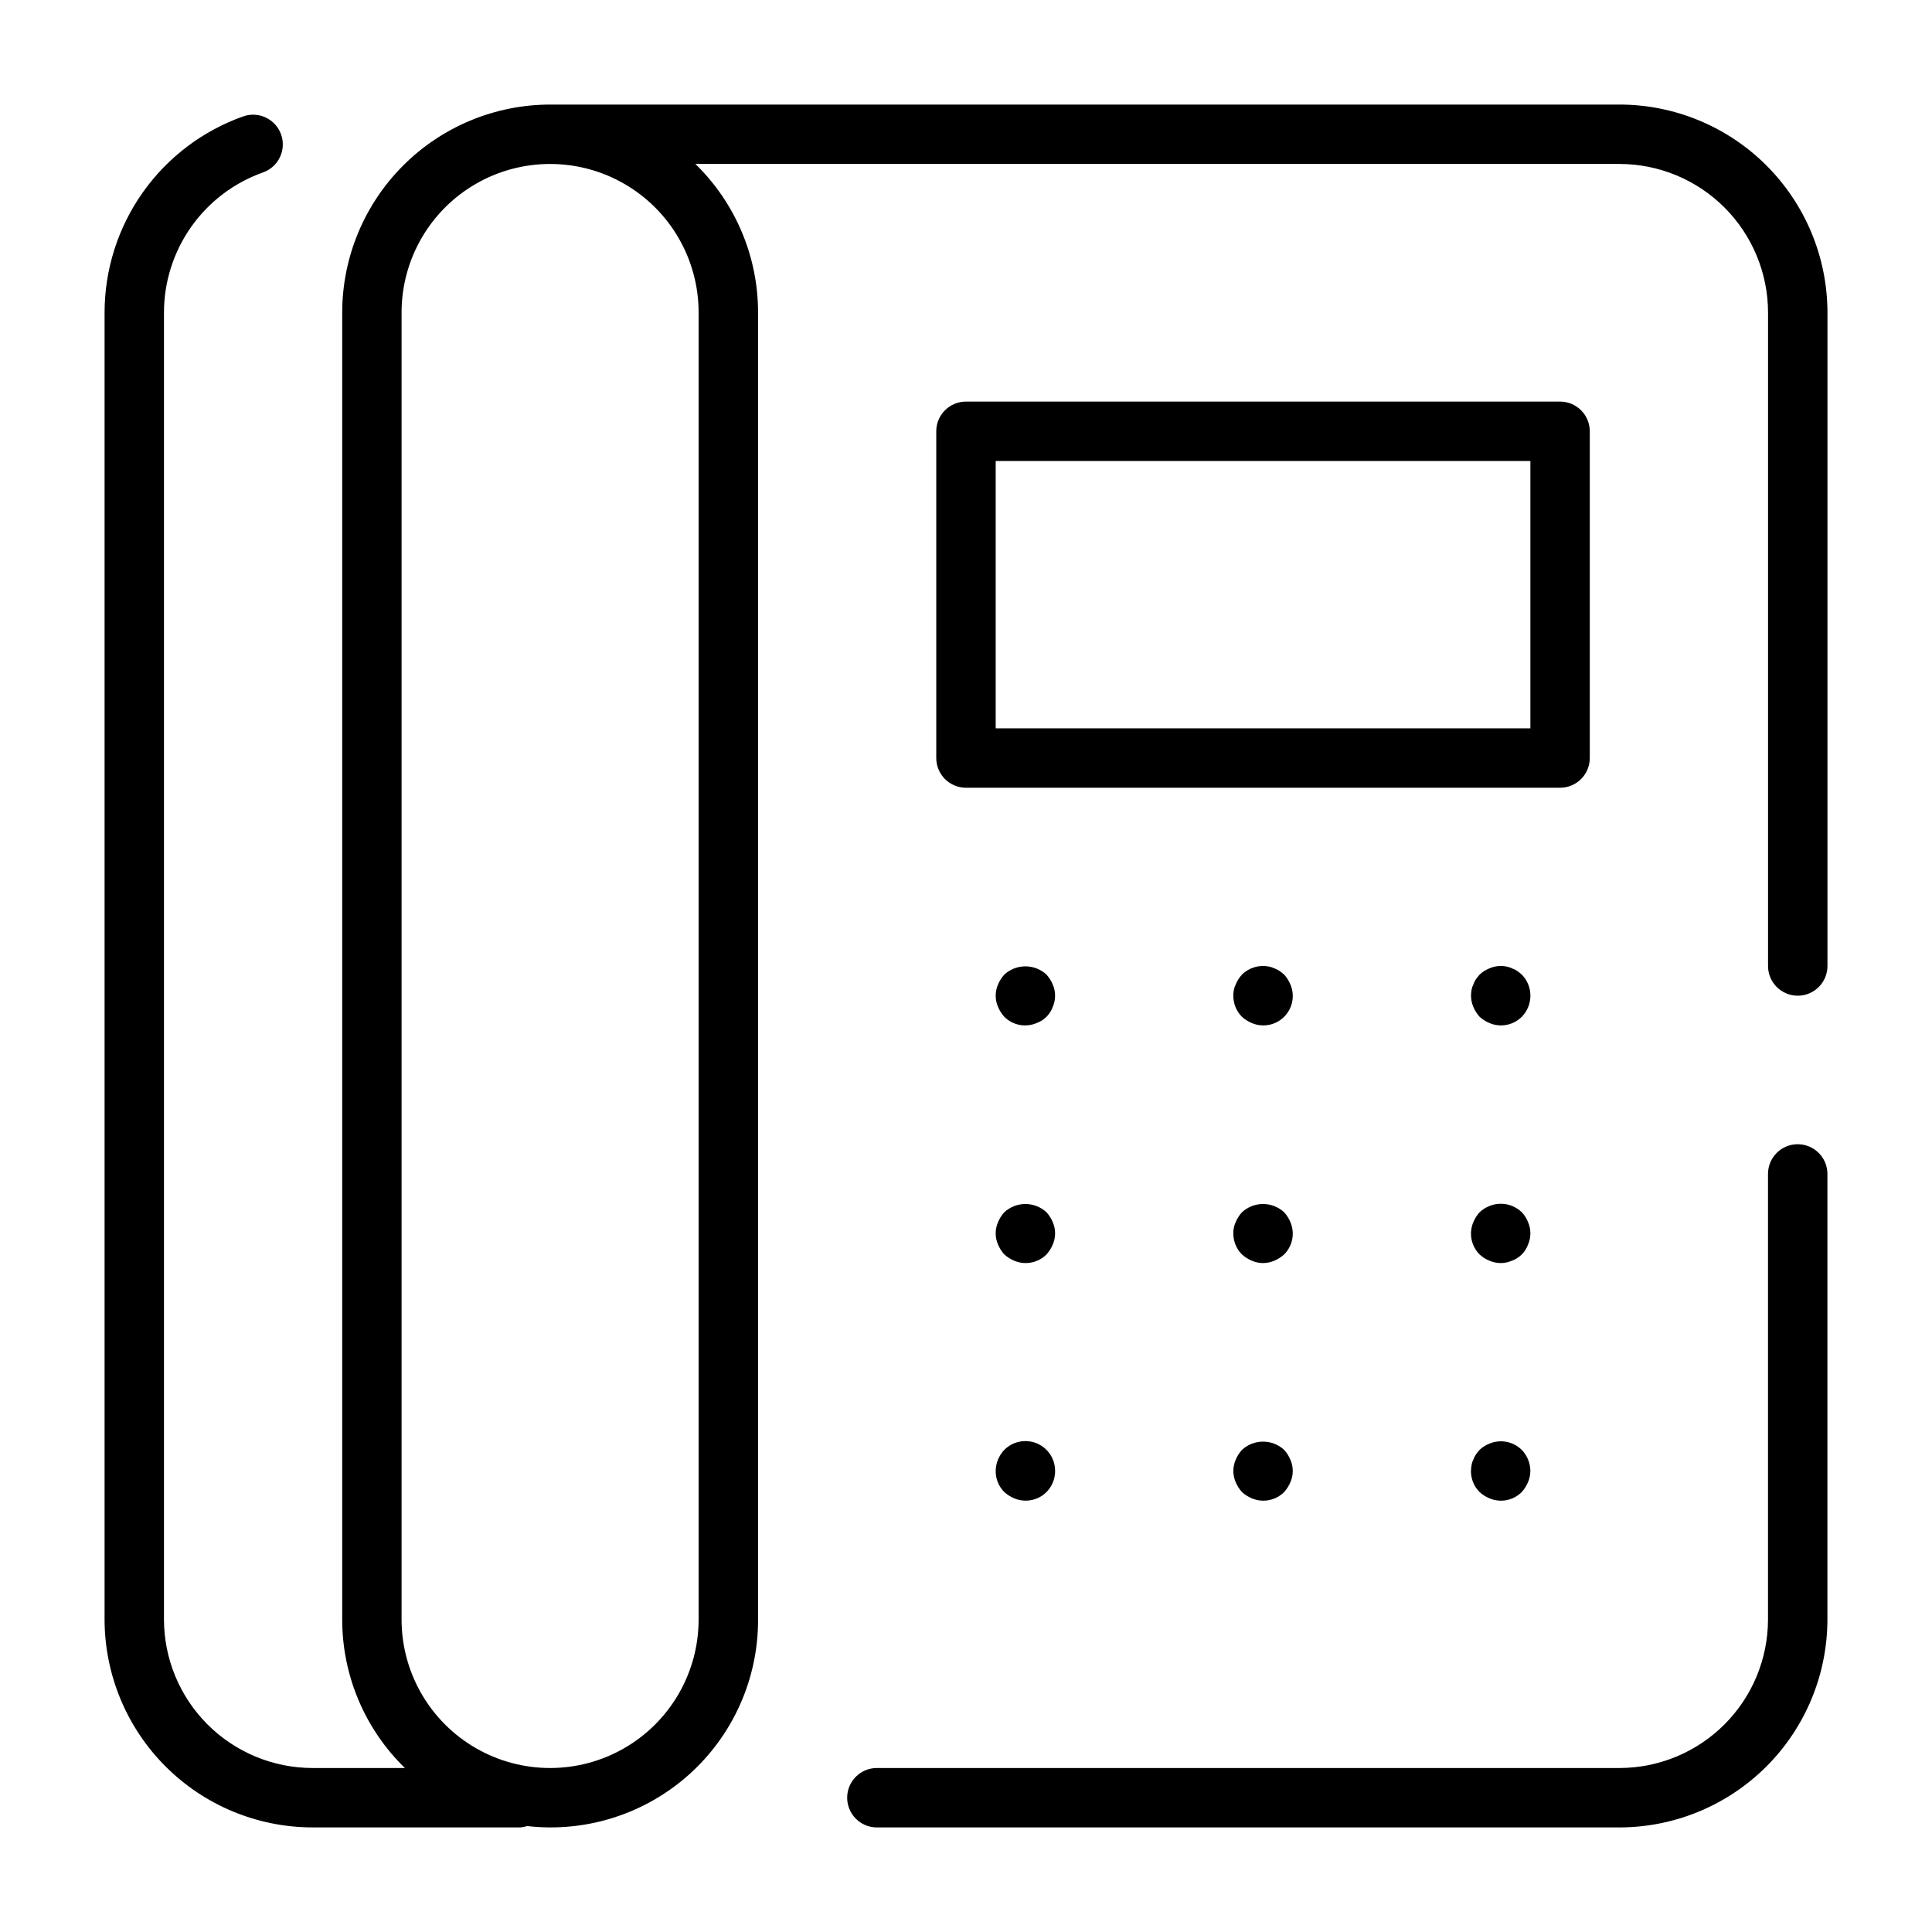
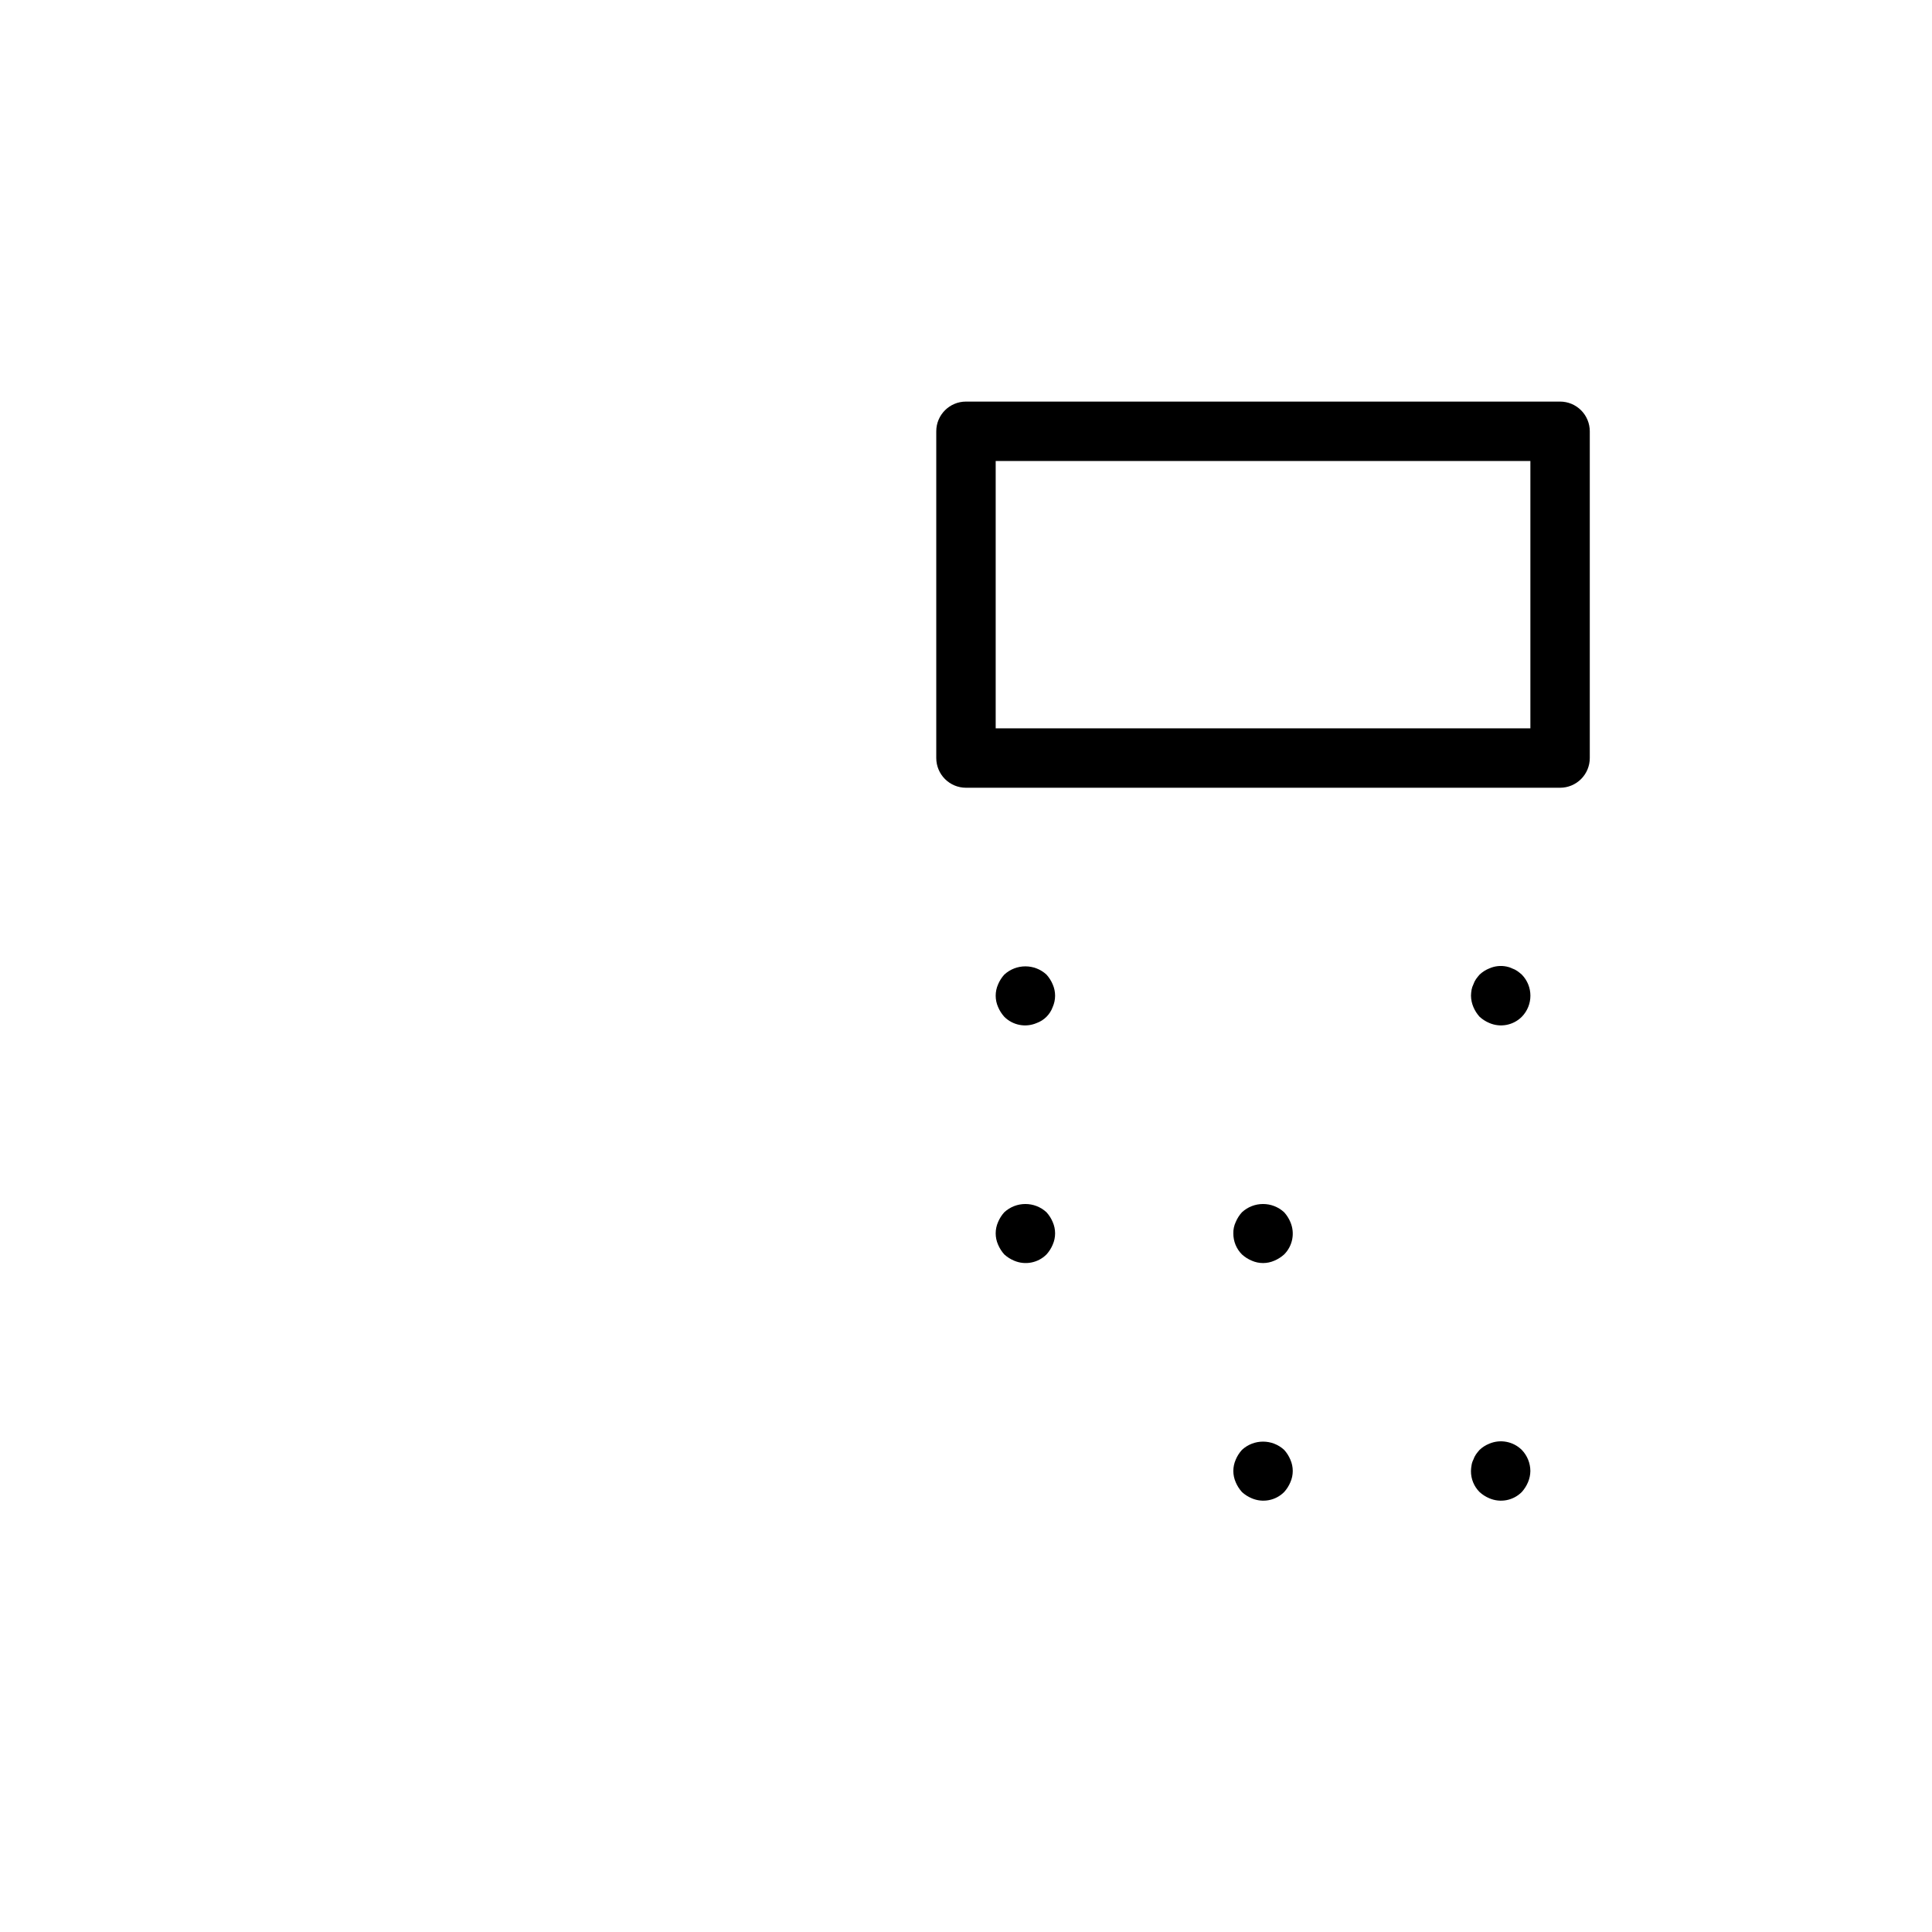
<svg xmlns="http://www.w3.org/2000/svg" fill="#000000" width="800px" height="800px" version="1.1" viewBox="144 144 512 512">
  <g>
    <path d="m565.31 344.89v-86.594c0-2.086-0.832-4.09-2.309-5.566-1.477-1.477-3.477-2.305-5.566-2.305h-157.44c-4.348 0-7.875 3.523-7.875 7.871v86.594c0 2.086 0.832 4.09 2.309 5.566 1.477 1.477 3.477 2.305 5.566 2.305h157.44c2.09 0 4.09-0.828 5.566-2.305 1.477-1.477 2.309-3.481 2.309-5.566zm-15.742-7.871h-141.7v-70.848h141.7z" />
-     <path d="m620.41 447.23c-4.348 0-7.871 3.523-7.871 7.871v118.08c-0.012 10.434-4.164 20.438-11.543 27.816s-17.383 11.531-27.816 11.543h-196.8c-4.348 0-7.871 3.523-7.871 7.871 0 4.348 3.523 7.875 7.871 7.875h196.8c14.609-0.02 28.613-5.832 38.945-16.16 10.328-10.332 16.141-24.336 16.16-38.945v-118.08c0-2.086-0.832-4.09-2.309-5.566-1.477-1.477-3.477-2.305-5.566-2.305z" />
-     <path d="m573.18 171.71h-283.39c-14.609 0.016-28.613 5.828-38.945 16.156-10.328 10.332-16.141 24.336-16.156 38.945v346.37c-0.004 14.824 5.988 29.02 16.613 39.359h-24.488c-10.434-0.012-20.438-4.164-27.816-11.543s-11.531-17.383-11.543-27.816v-346.37c0.008-8.137 2.535-16.074 7.231-22.719 4.699-6.644 11.34-11.672 19.008-14.395 4.102-1.449 6.254-5.945 4.805-10.047-1.449-4.102-5.945-6.254-10.047-4.805-10.738 3.809-20.035 10.848-26.613 20.152-6.578 9.305-10.117 20.418-10.125 31.812v346.37c0.016 14.609 5.828 28.613 16.156 38.945 10.332 10.328 24.336 16.141 38.945 16.16h55.098c0.605-0.051 1.199-0.172 1.777-0.359 15.586 1.789 31.195-3.176 42.891-13.633 11.695-10.461 18.359-25.422 18.316-41.113v-346.37c0-14.824-5.992-29.02-16.617-39.359h244.91c10.434 0.012 20.438 4.164 27.816 11.543s11.531 17.383 11.543 27.816v173.19c0 4.348 3.523 7.871 7.871 7.871 4.348 0 7.875-3.523 7.875-7.871v-173.19c-0.02-14.609-5.832-28.613-16.16-38.945-10.332-10.328-24.336-16.141-38.945-16.156zm-244.04 55.102v346.37c0 14.062-7.5 27.055-19.68 34.086-12.176 7.031-27.18 7.031-39.359 0-12.176-7.031-19.68-20.023-19.68-34.086v-346.37c0-14.059 7.504-27.055 19.68-34.086 12.18-7.031 27.184-7.031 39.359 0 12.18 7.031 19.68 20.027 19.68 34.086z" />
    <path d="m421.33 402.28c-3.156-2.914-8.023-2.914-11.18 0-0.695 0.766-1.254 1.645-1.652 2.598-0.84 1.906-0.84 4.078 0 5.984 0.402 0.953 0.961 1.832 1.652 2.598 2.254 2.254 5.652 2.91 8.582 1.652 1.977-0.715 3.535-2.273 4.25-4.25 0.84-1.906 0.84-4.078 0-5.984-0.398-0.953-0.957-1.832-1.652-2.598z" />
-     <path d="m484.31 402.28c-0.375-0.336-0.77-0.652-1.18-0.945-0.441-0.301-0.918-0.539-1.418-0.707-0.449-0.227-0.926-0.387-1.418-0.477-2.594-0.527-5.277 0.27-7.164 2.125-0.695 0.766-1.254 1.645-1.652 2.598-0.445 0.934-0.66 1.961-0.629 2.996-0.023 2.094 0.801 4.109 2.281 5.59 0.766 0.695 1.645 1.254 2.598 1.652 2.93 1.254 6.328 0.602 8.582-1.652 2.254-2.254 2.91-5.652 1.652-8.582-0.398-0.953-0.957-1.832-1.652-2.598z" />
    <path d="m421.33 465.26c-3.156-2.914-8.023-2.914-11.18 0-0.695 0.766-1.254 1.645-1.652 2.598-0.84 1.906-0.84 4.078 0 5.984 0.402 0.953 0.961 1.828 1.652 2.598 0.766 0.695 1.645 1.254 2.598 1.652 2.93 1.254 6.328 0.602 8.582-1.652 0.695-0.77 1.254-1.645 1.652-2.598 0.84-1.906 0.84-4.078 0-5.984-0.398-0.953-0.957-1.832-1.652-2.598z" />
    <path d="m484.31 465.26c-3.156-2.914-8.023-2.914-11.18 0-0.695 0.766-1.254 1.645-1.652 2.598-0.441 0.934-0.66 1.957-0.629 2.992-0.023 2.094 0.801 4.109 2.281 5.59 0.766 0.695 1.645 1.254 2.598 1.652 1.906 0.84 4.078 0.84 5.984 0 0.953-0.402 1.832-0.961 2.598-1.652 2.254-2.254 2.91-5.652 1.652-8.582-0.398-0.953-0.957-1.832-1.652-2.598z" />
    <path d="m536.11 413.46c0.766 0.695 1.645 1.254 2.598 1.652 2.93 1.258 6.328 0.602 8.582-1.652 3.043-3.106 3.043-8.074 0-11.18-0.375-0.336-0.77-0.652-1.184-0.945-0.438-0.301-0.914-0.539-1.414-0.707-0.449-0.227-0.926-0.387-1.418-0.477-1.535-0.32-3.133-0.156-4.566 0.477-0.965 0.379-1.844 0.941-2.598 1.652-0.336 0.375-0.652 0.77-0.945 1.18-0.301 0.441-0.539 0.918-0.707 1.422-0.227 0.449-0.387 0.926-0.477 1.418-0.09 0.52-0.141 1.043-0.152 1.57 0.012 1.027 0.227 2.043 0.629 2.992 0.398 0.953 0.957 1.832 1.652 2.598z" />
-     <path d="m547.29 465.26c-2.281-2.203-5.648-2.852-8.582-1.652-0.965 0.379-1.844 0.941-2.598 1.652-0.695 0.766-1.254 1.645-1.652 2.598-1.258 2.93-0.602 6.328 1.652 8.582 0.754 0.711 1.633 1.273 2.598 1.652 1.906 0.84 4.078 0.84 5.984 0 1.977-0.715 3.535-2.273 4.25-4.25 0.84-1.906 0.84-4.078 0-5.984-0.379-0.965-0.941-1.844-1.652-2.598z" />
-     <path d="m410.15 528.23c-1.438 1.508-2.254 3.504-2.281 5.59-0.02 2.094 0.801 4.106 2.281 5.586 0.766 0.699 1.645 1.258 2.598 1.656 2.422 1.035 5.203 0.781 7.394-0.68 2.191-1.461 3.496-3.93 3.469-6.562 0.02-3.199-1.898-6.09-4.852-7.316-2.953-1.227-6.356-0.543-8.609 1.727z" />
    <path d="m484.31 528.23c-3.156-2.914-8.023-2.914-11.18 0-0.695 0.766-1.254 1.645-1.652 2.598-0.84 1.906-0.84 4.078 0 5.981 0.398 0.953 0.961 1.832 1.652 2.598 0.766 0.699 1.645 1.258 2.598 1.656 2.93 1.254 6.328 0.602 8.582-1.656 0.691-0.766 1.254-1.645 1.652-2.598 0.84-1.902 0.84-4.074 0-5.981-0.398-0.953-0.957-1.832-1.652-2.598z" />
    <path d="m538.7 526.58c-0.965 0.379-1.844 0.941-2.598 1.652-0.336 0.375-0.652 0.77-0.945 1.18-0.301 0.441-0.539 0.918-0.707 1.422-0.238 0.469-0.402 0.977-0.477 1.496-0.09 0.492-0.141 0.992-0.152 1.492-0.023 2.094 0.801 4.106 2.281 5.586 0.766 0.699 1.645 1.258 2.598 1.656 2.93 1.254 6.328 0.602 8.582-1.656 0.691-0.766 1.25-1.645 1.652-2.598 0.402-0.945 0.617-1.961 0.629-2.988-0.016-2.09-0.832-4.09-2.281-5.59-2.266-2.231-5.648-2.883-8.582-1.652z" />
  </g>
</svg>